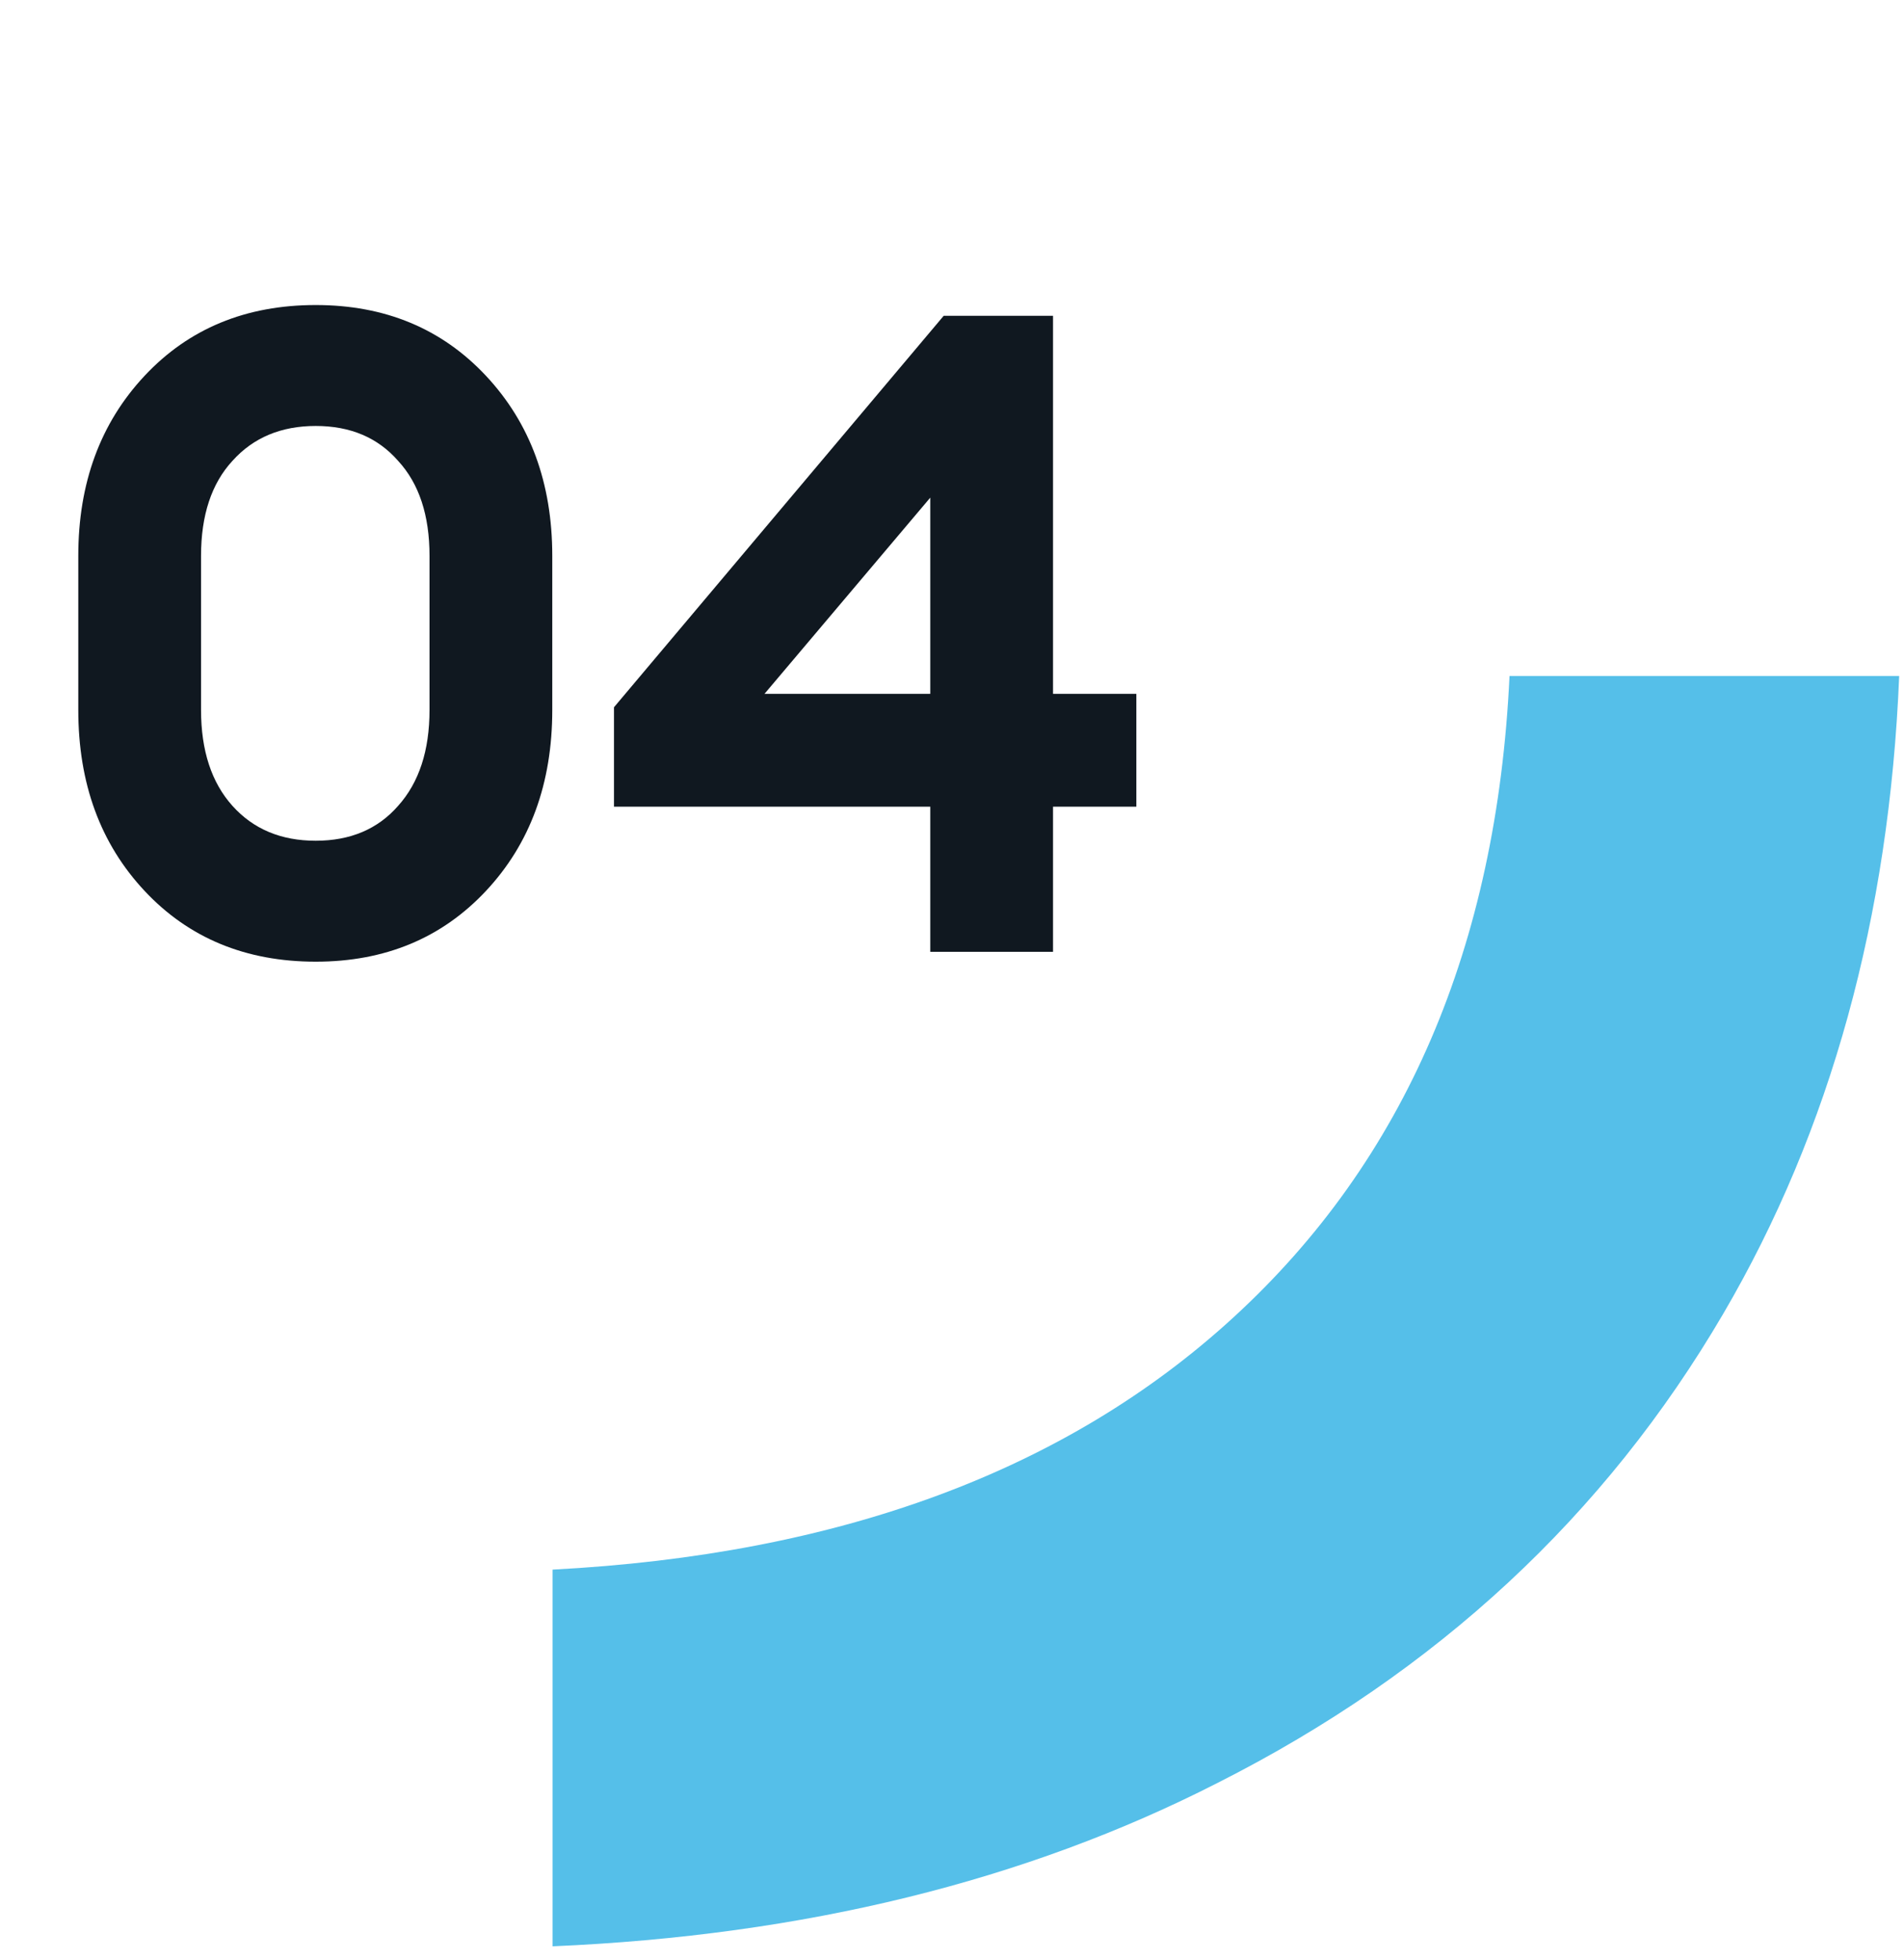
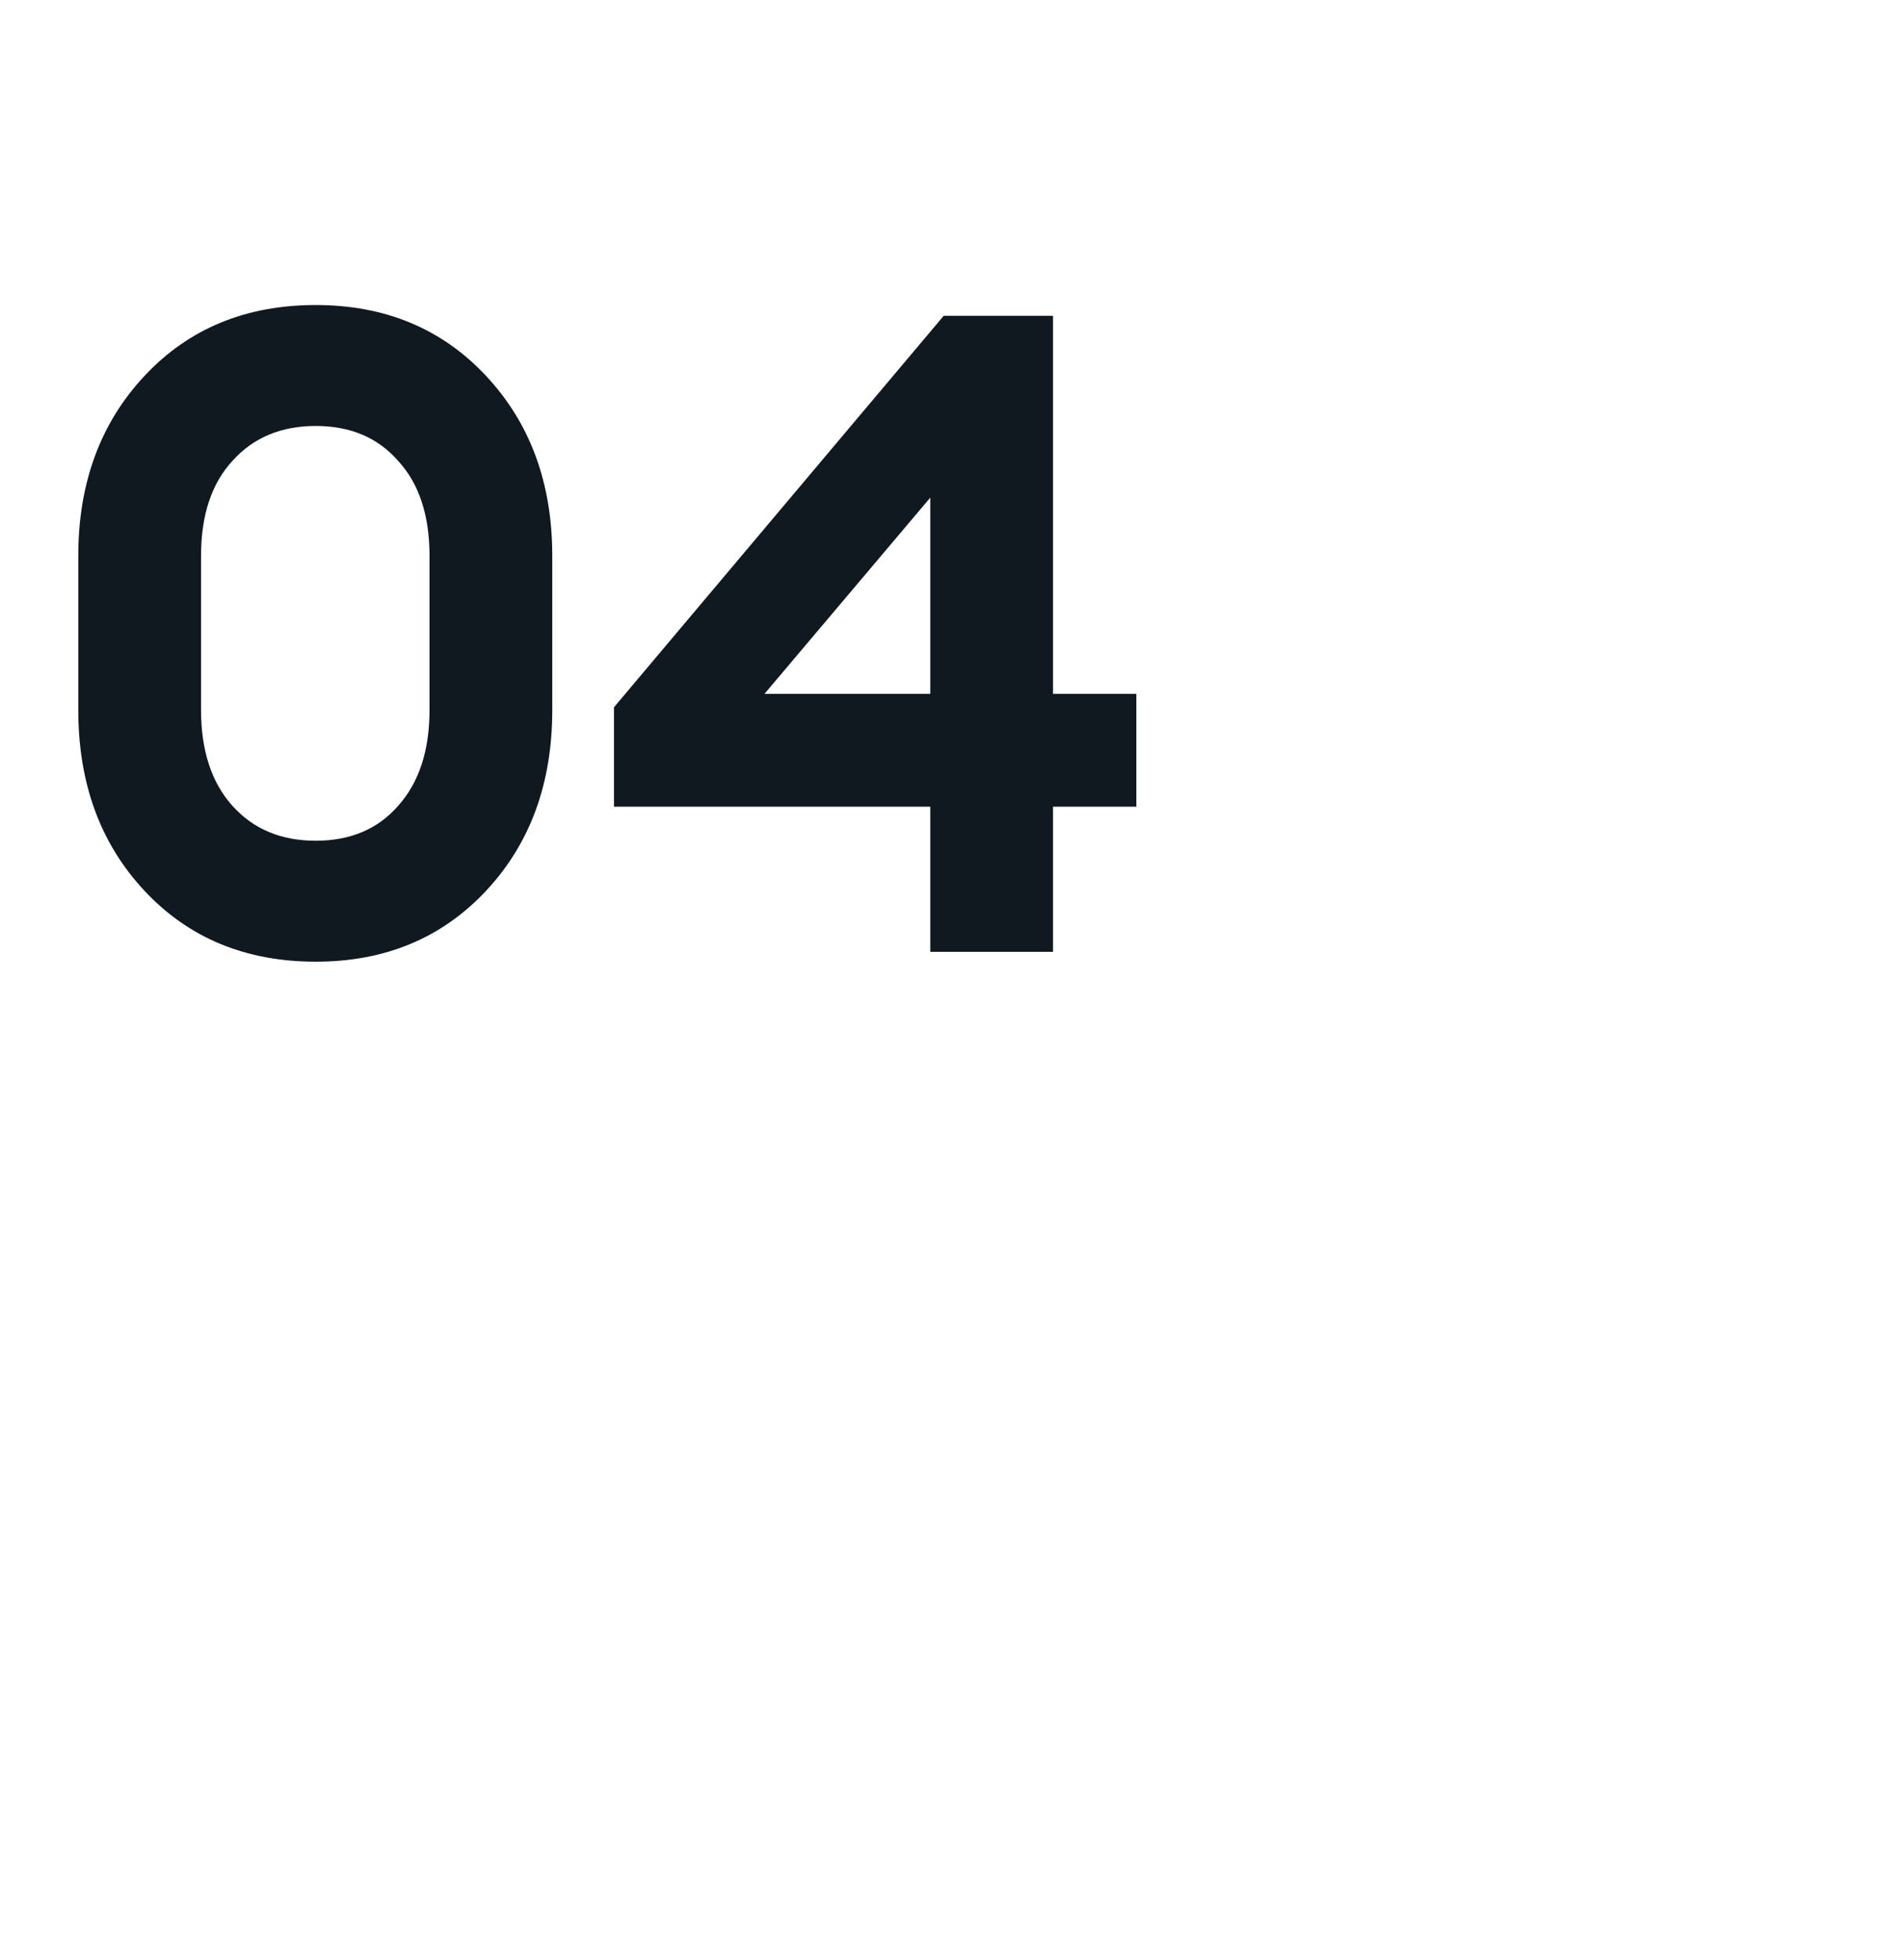
<svg xmlns="http://www.w3.org/2000/svg" width="34" height="35" viewBox="0 0 34 35" fill="none">
-   <path d="M26.956 12.069C26.728 16.901 25.088 20.723 22.025 23.53C19.04 26.269 14.985 27.767 9.867 28.034V34.762C14.354 34.569 18.316 33.596 21.749 31.84C25.654 29.865 28.662 27.072 30.774 23.461C32.692 20.182 33.737 16.384 33.914 12.073H26.955L26.956 12.069Z" fill="#55BFE9" />
  <path d="M5.638 17.176C4.39 17.176 3.371 16.755 2.582 15.912C1.793 15.069 1.398 13.992 1.398 12.68V9.928C1.398 8.627 1.793 7.555 2.582 6.712C3.371 5.869 4.39 5.448 5.638 5.448C6.875 5.448 7.889 5.869 8.678 6.712C9.467 7.555 9.862 8.627 9.862 9.928V12.68C9.862 13.992 9.467 15.069 8.678 15.912C7.889 16.755 6.875 17.176 5.638 17.176ZM4.15 14.392C4.523 14.808 5.019 15.016 5.638 15.016C6.257 15.016 6.747 14.808 7.11 14.392C7.483 13.976 7.67 13.405 7.67 12.68V9.928C7.67 9.203 7.483 8.637 7.11 8.232C6.747 7.816 6.257 7.608 5.638 7.608C5.019 7.608 4.523 7.816 4.15 8.232C3.777 8.637 3.59 9.203 3.59 9.928V12.68C3.59 13.405 3.777 13.976 4.15 14.392ZM16.612 17V14.408H10.964V12.632L16.852 5.64H18.804V12.392H20.292V14.408H18.804V17H16.612ZM13.652 12.392H16.612V8.888L13.652 12.392Z" fill="#101820" />
</svg>